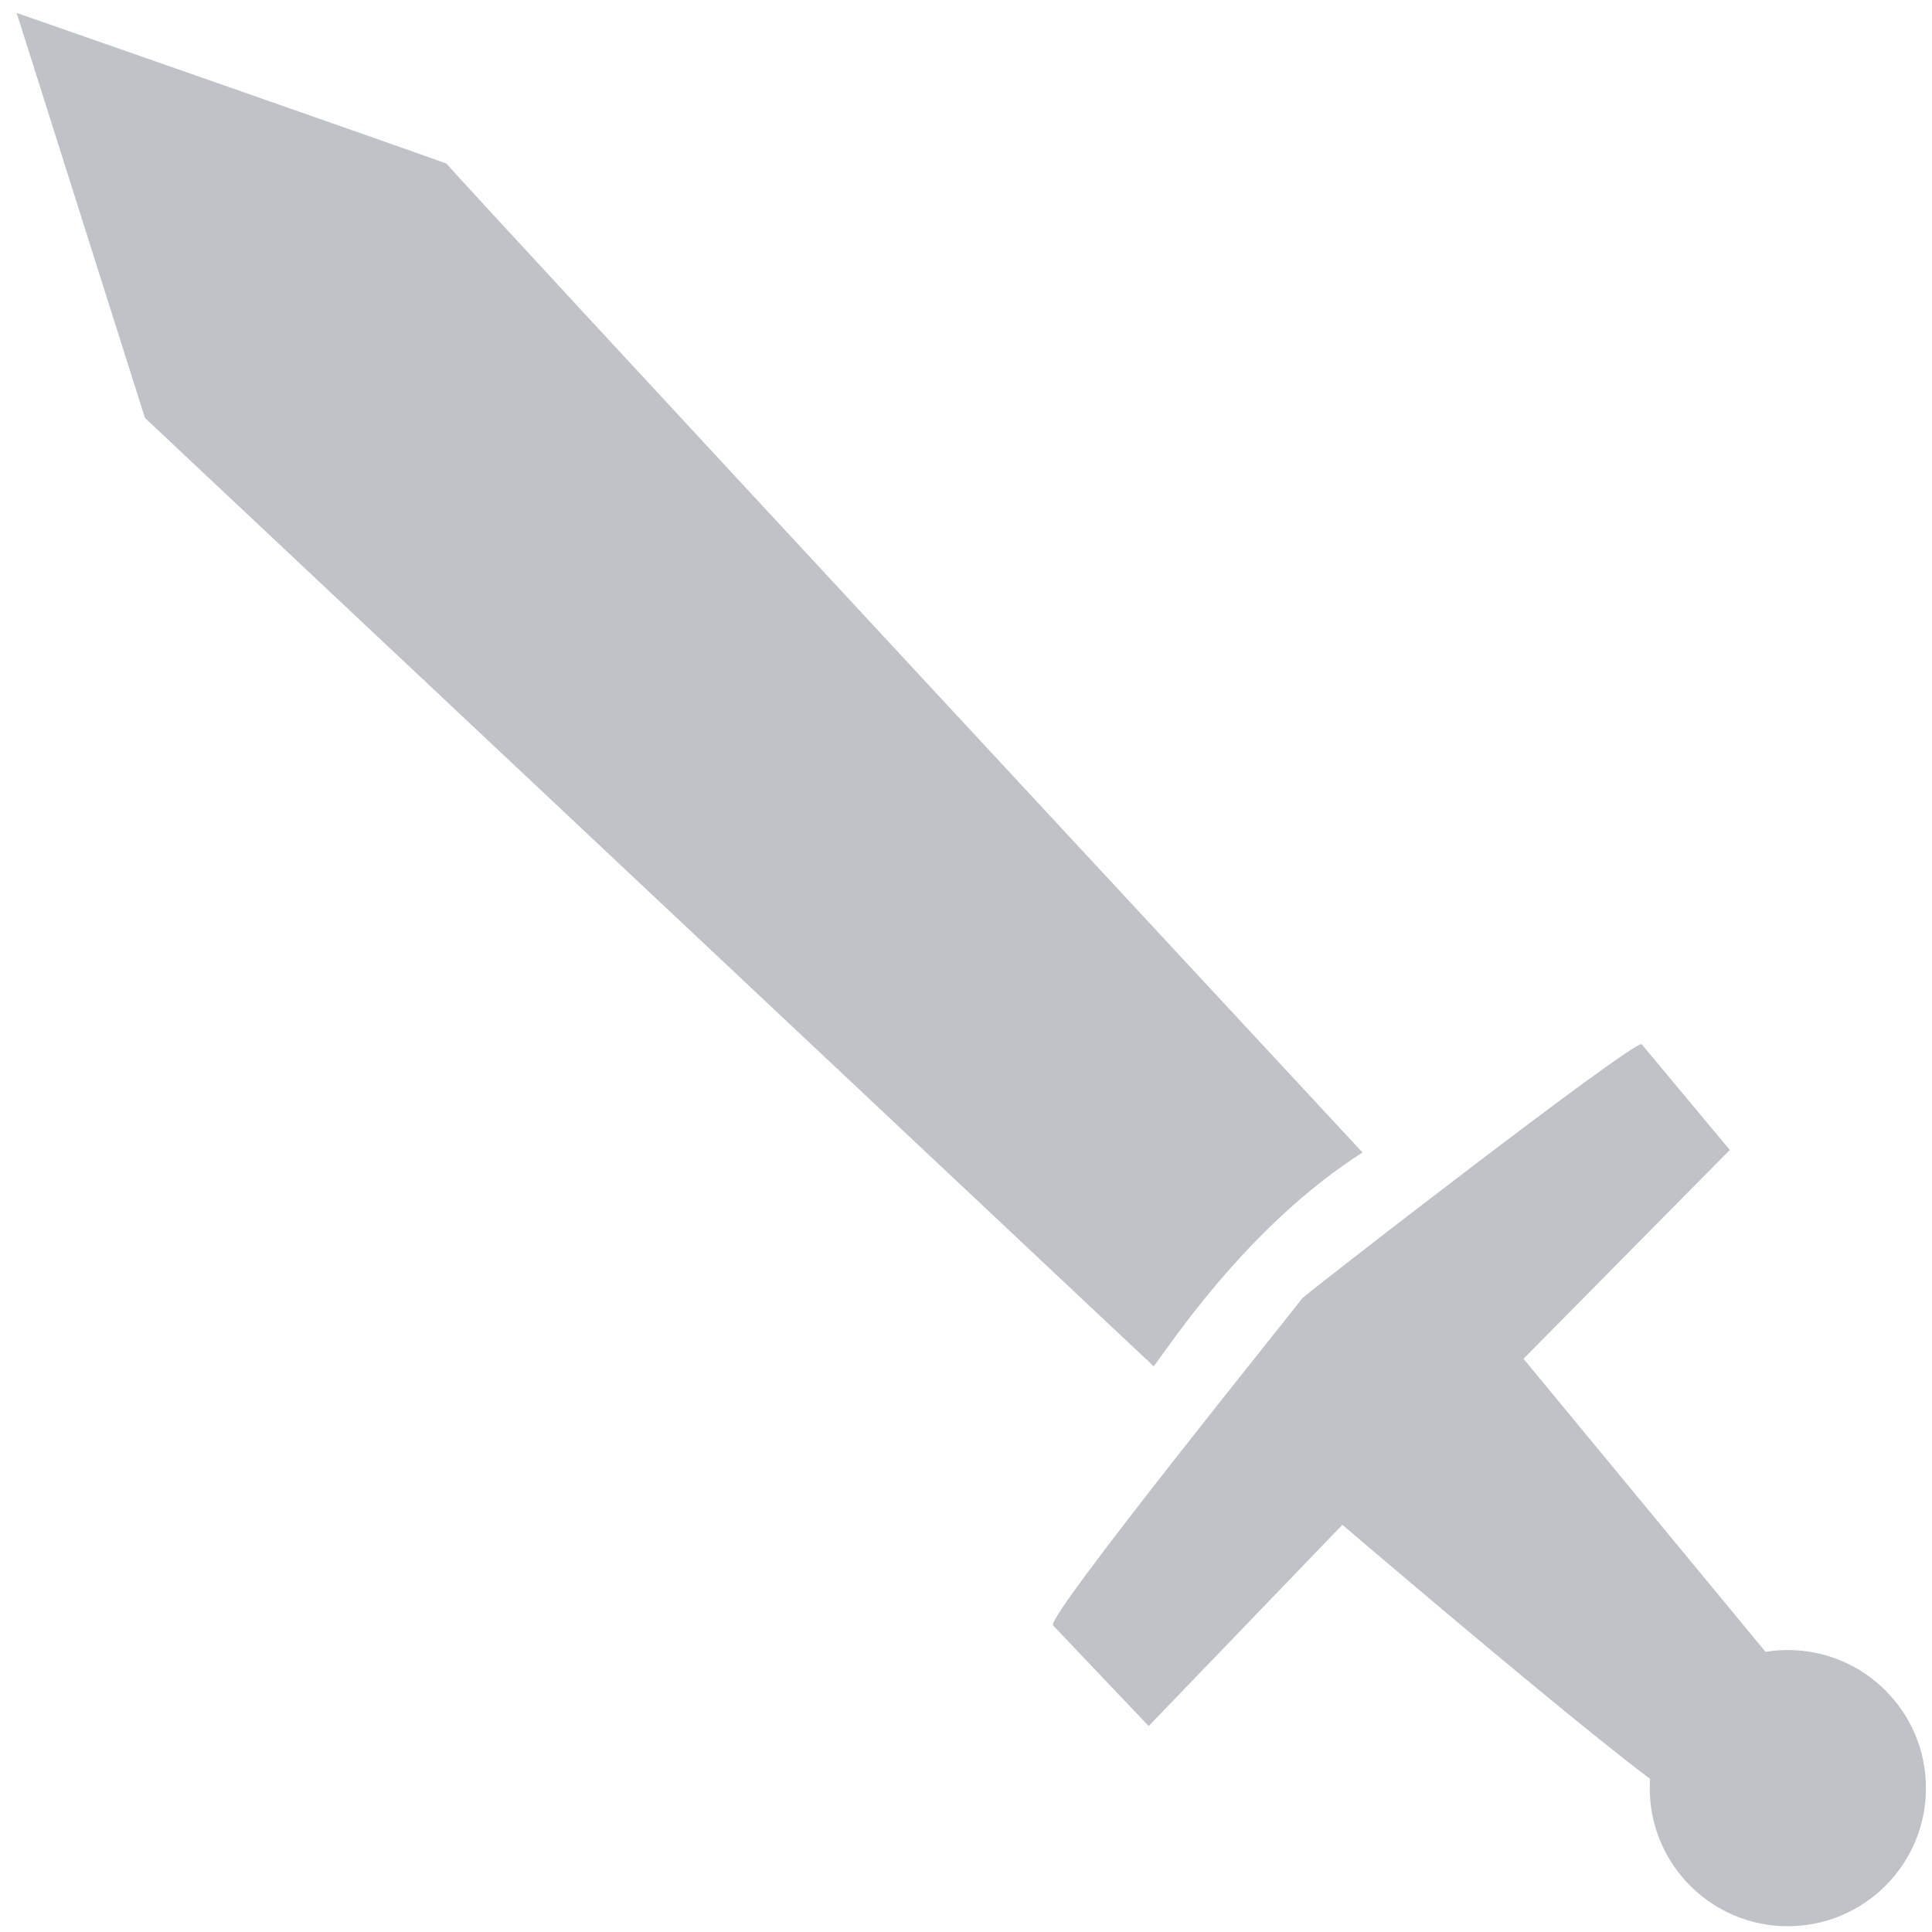
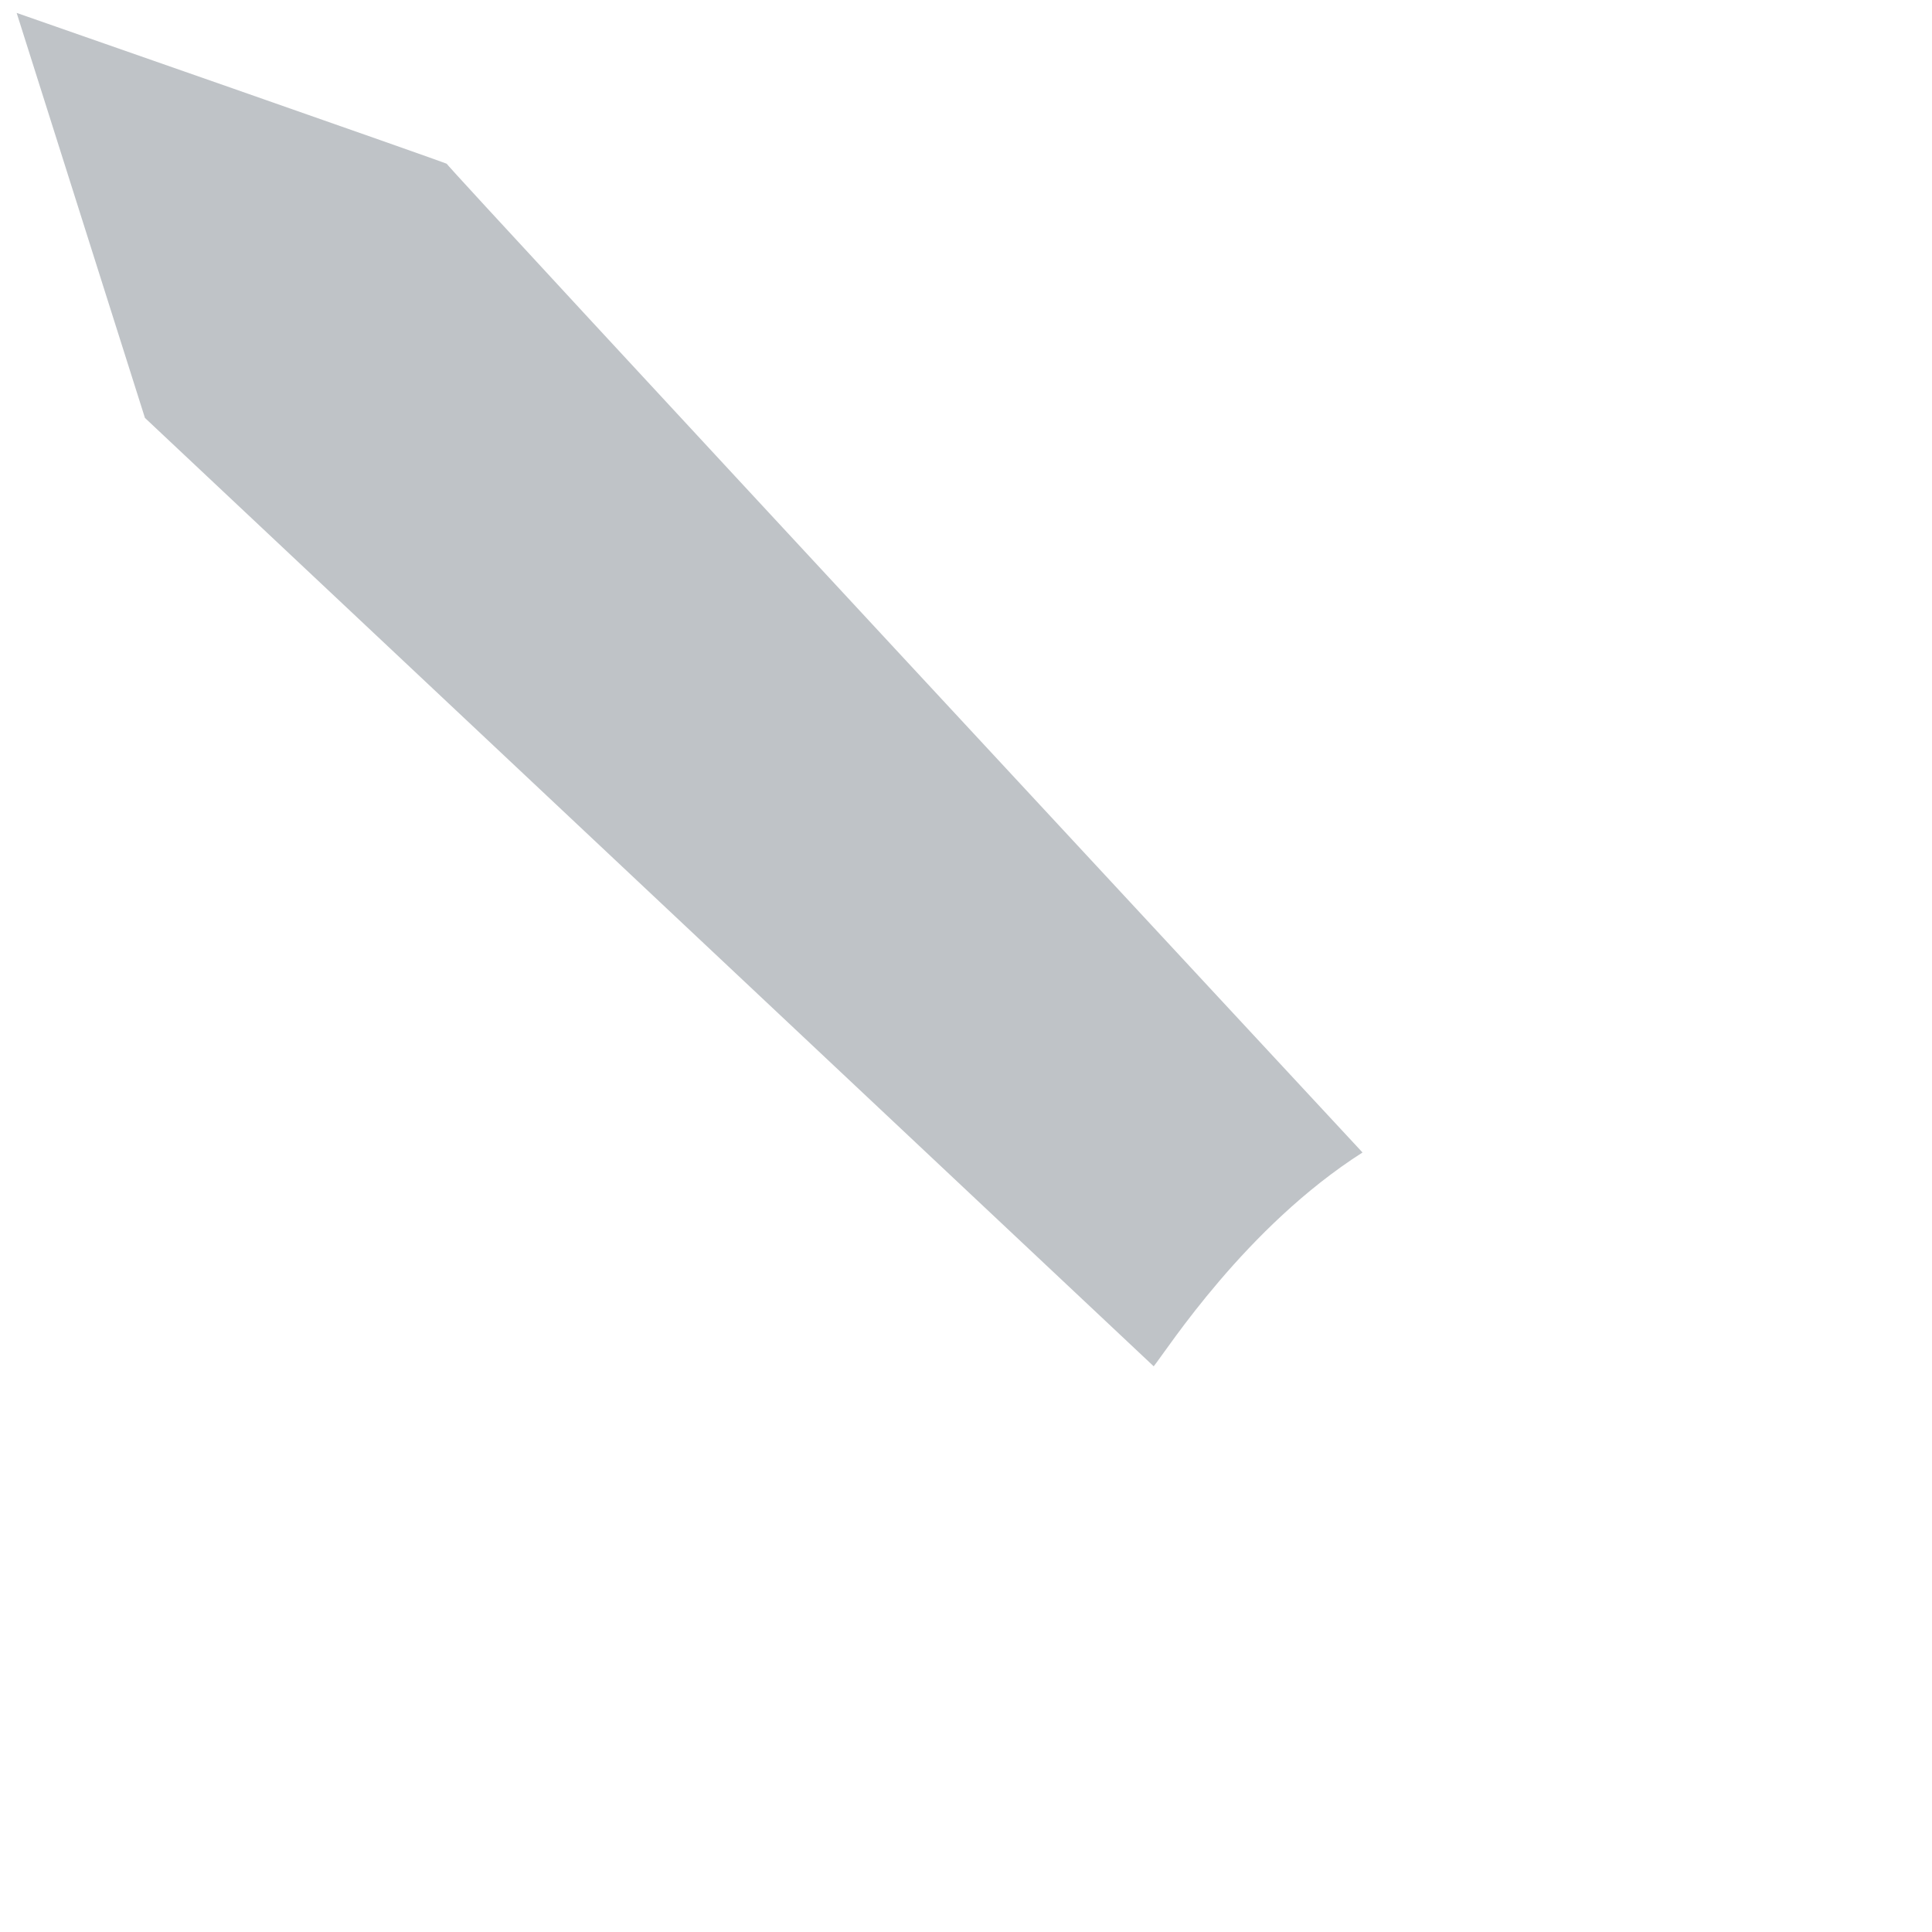
<svg xmlns="http://www.w3.org/2000/svg" id="master-artboard" viewBox="0 0 128 128" version="1.1" x="0px" y="0px" style="enable-background:new 0 0 1400 980;" width="128px" height="128px">
  <rect id="ee-background" x="0" y="0" width="128" height="128" style="fill: white; fill-opacity: 0; pointer-events: none;" />
  <defs>
    <style id="ee-google-fonts">@import url(https://fonts.googleapis.com/css?family=Fjalla+One:400|Roboto:100,100italic,300,300italic,400,400italic,500,500italic,700,700italic,900,900italic);</style>
  </defs>
  <path d="M 90.103 76.355 C 90.103 76.355 29.269 10.855 29.436 10.855 C 29.603 10.855 0.936 0.855 0.936 0.855 L 9.436 27.688 L 76.269 90.522 C 77.205 89.349 82.363 81.291 90.103 76.355 Z" style="fill: rgb(191, 195, 199); fill-opacity: 1; stroke: rgb(0, 0, 0); stroke-opacity: 0; stroke-width: 0; paint-order: stroke;" transform="matrix(1, 0, 0, 1, 0.167, 0)" />
  <path d="M 75.269 74.855" style="fill: rgb(0, 0, 0); fill-opacity: 1; stroke: rgb(0, 0, 0); stroke-opacity: 0; stroke-width: 0; paint-order: fill;" />
  <g transform="matrix(0.183, 0, 0, 0.183, -0.867, 100.9)">
    <g id="g-1" transform="matrix(1, 0, 0, 1, 0, 0)">
      <g id="g-2">
-         <path class="st0" d="M652,46c27.6,0,50,22.4,50,50s-22.4,50-50,50s-50-22.4-50-50S624.4,46,652,46z" style="fill: rgb(191, 195, 199);" />
-       </g>
+         </g>
    </g>
  </g>
-   <path d="M 111.436 119.188 L 119.103 112.022 L 100.936 90.022 L 114.603 76.188 L 108.769 69.188 C 108.365 68.784 86.305 85.891 86.269 86.022 C 86.234 86.152 69.24 107.159 69.769 107.688 L 76.103 114.355 L 88.936 101.022 C 88.936 101.022 110.769 119.688 111.436 119.188 Z" style="fill-opacity: 1; stroke: rgb(0, 0, 0); stroke-opacity: 0; stroke-width: 0; paint-order: fill; fill: rgb(191, 195, 199);" />
</svg>